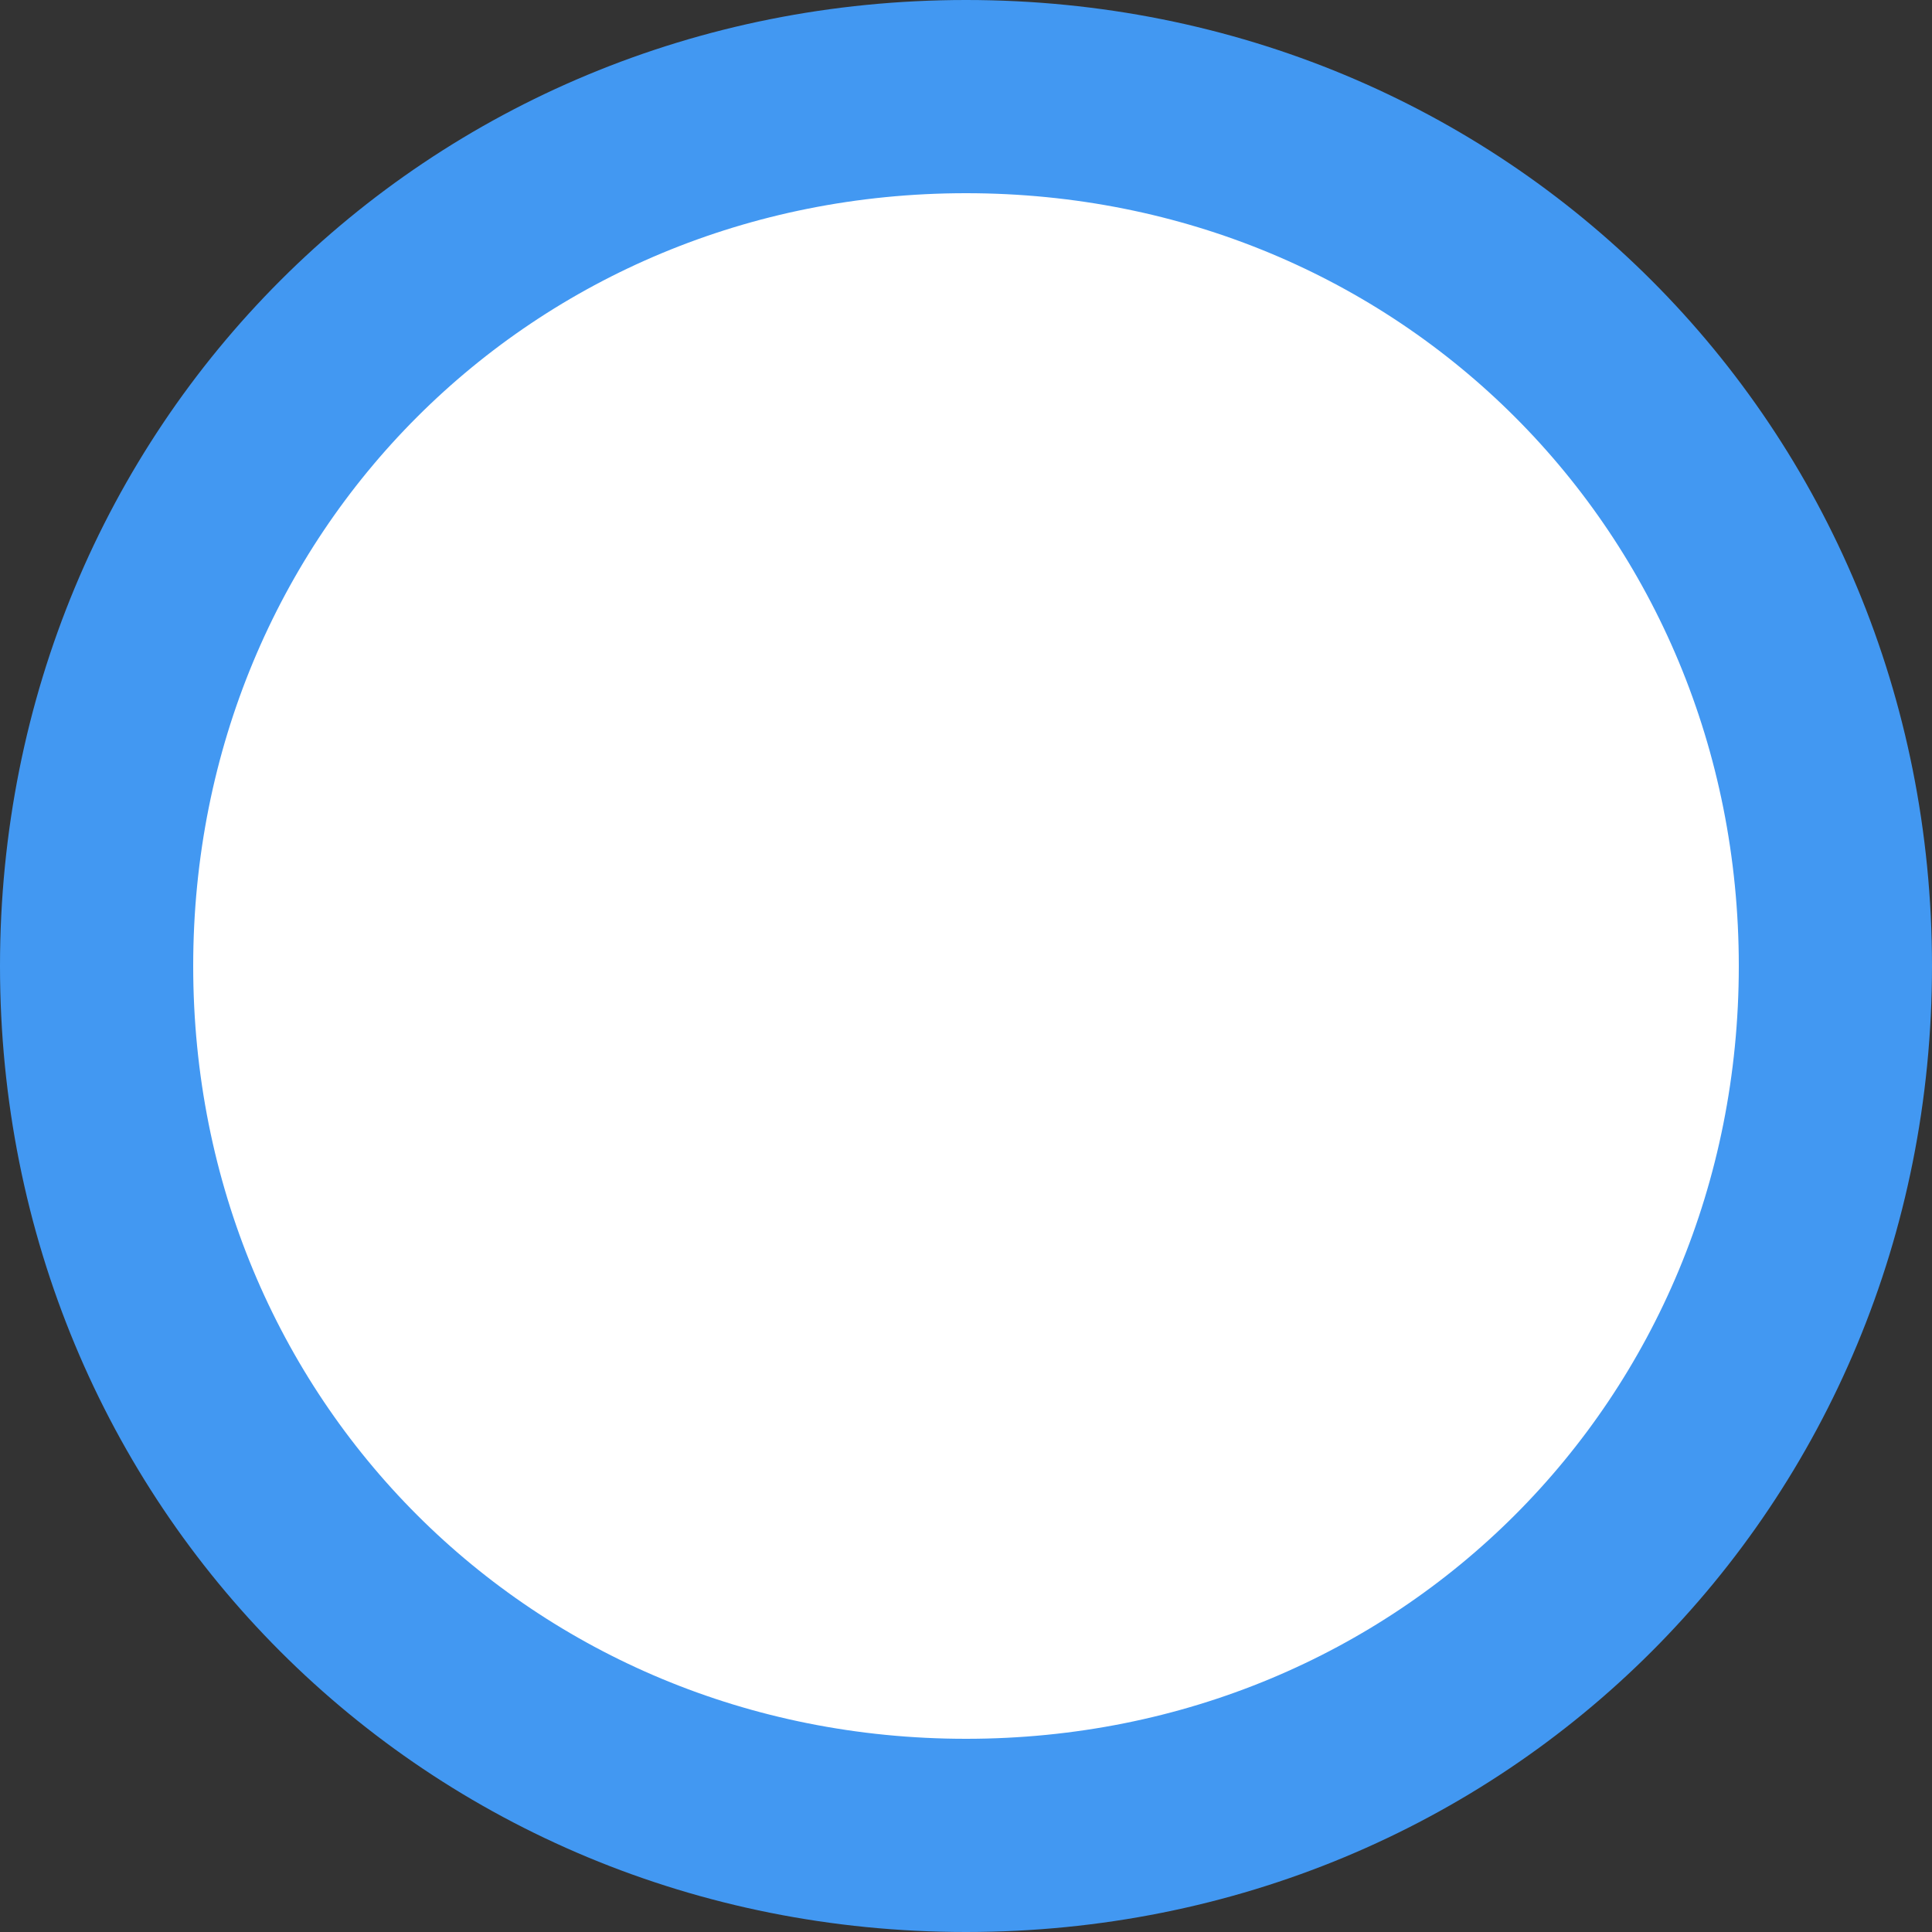
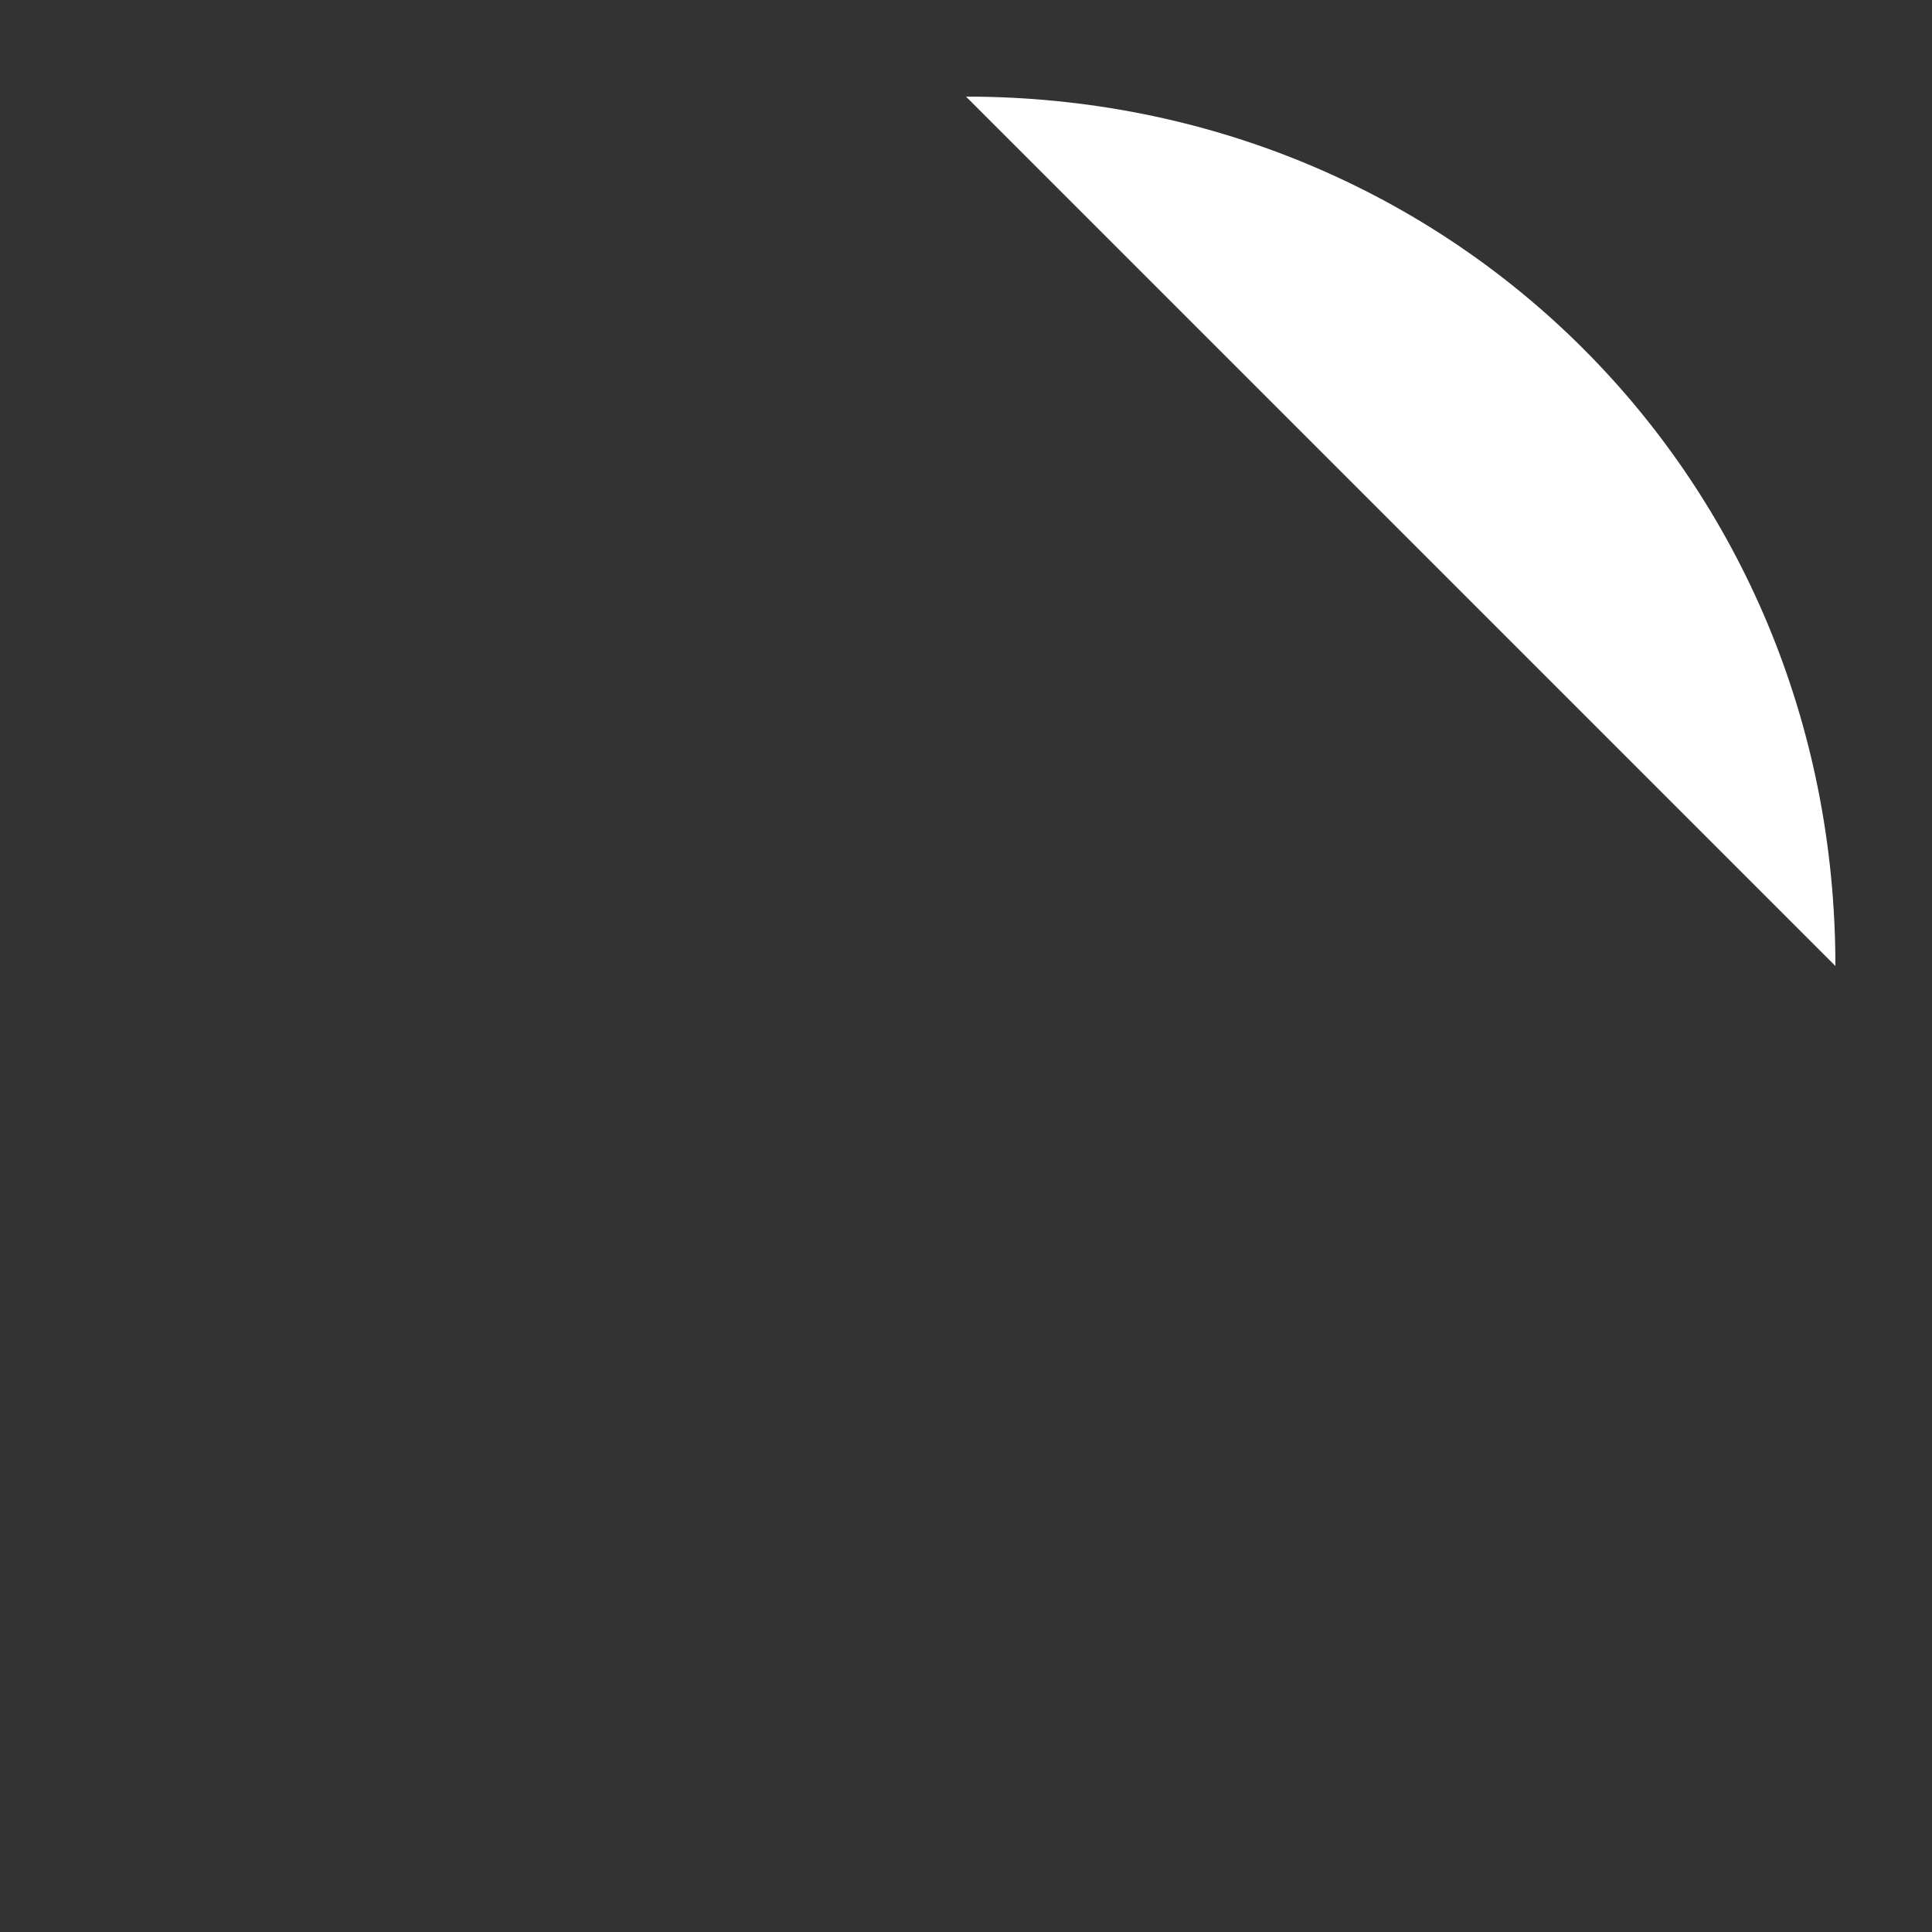
<svg xmlns="http://www.w3.org/2000/svg" width="20" height="20">
  <rect width="100%" height="100%" fill="#333333" stroke="none" />
-   <path d="M10 1c5.04 0 9 3.96 9 9s-3.96 9-9 9-9-3.96-9-9 3.96-9 9-9z" fill="#fff" />
-   <path d="M10 1c5.04 0 9 3.96 9 9s-3.96 9-9 9-9-3.96-9-9 3.96-9 9-9z" stroke-width="2" stroke="#4298f2" fill="none" />
+   <path d="M10 1c5.04 0 9 3.96 9 9z" fill="#fff" />
</svg>